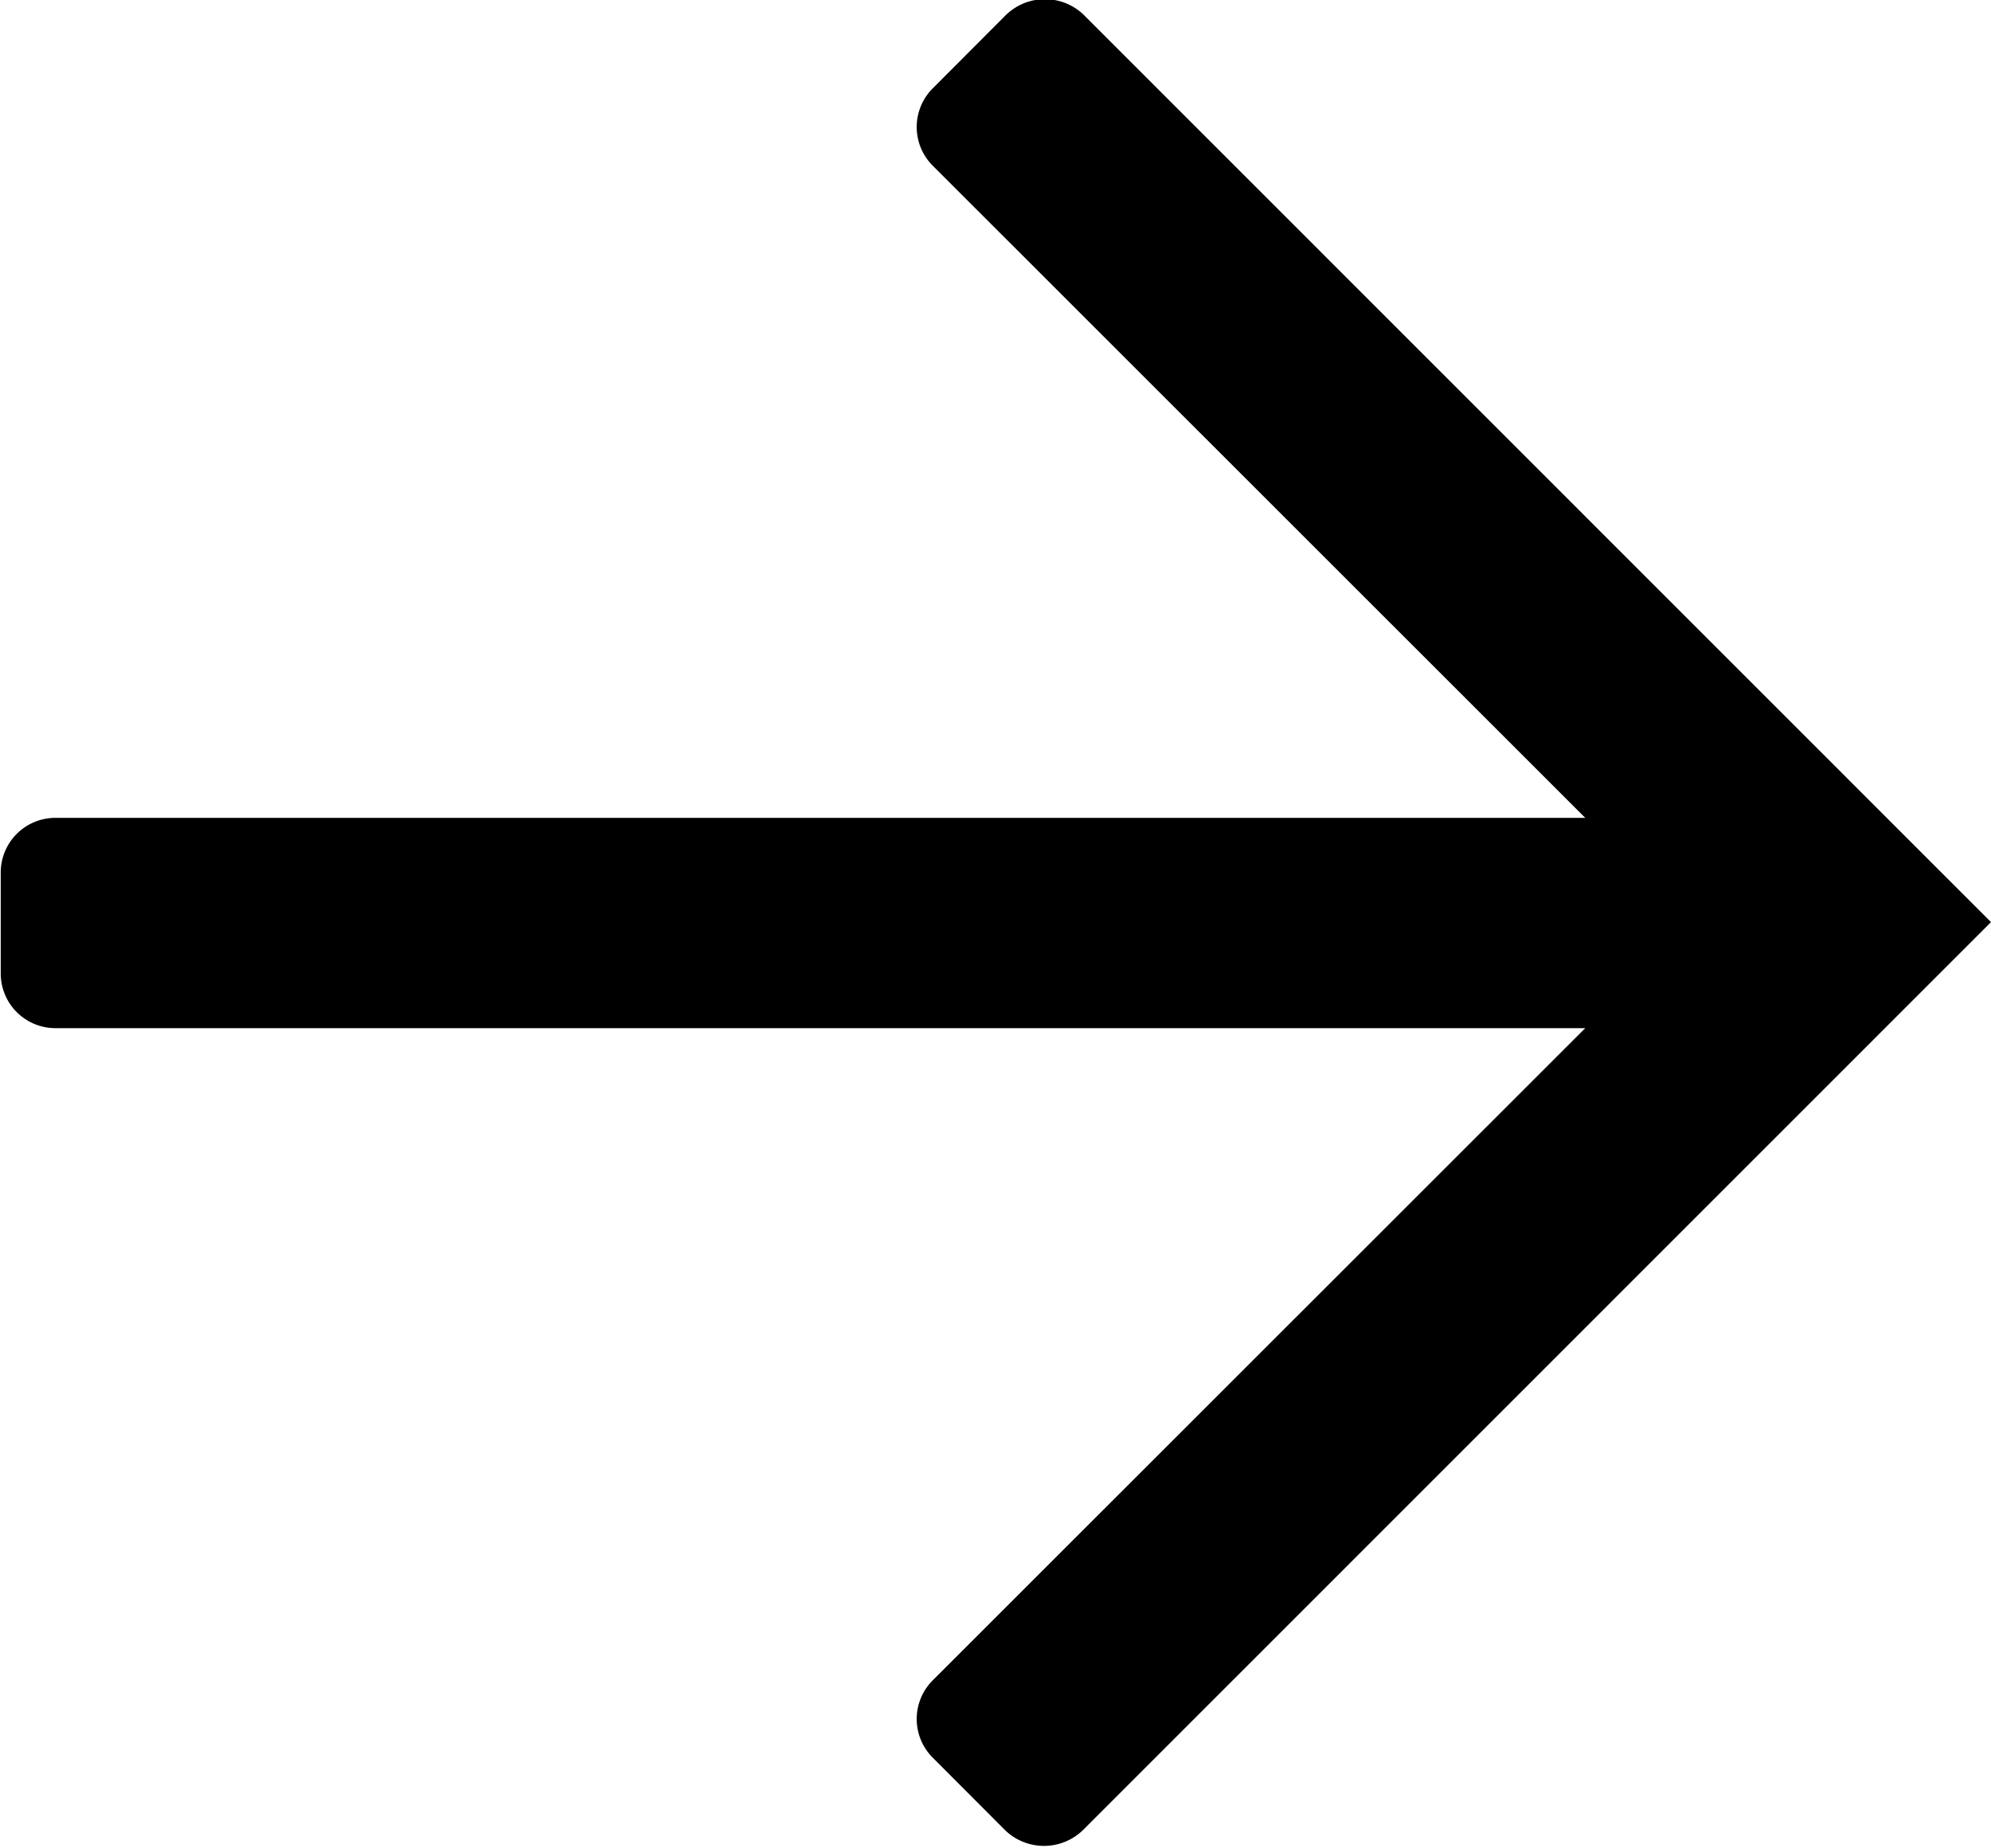
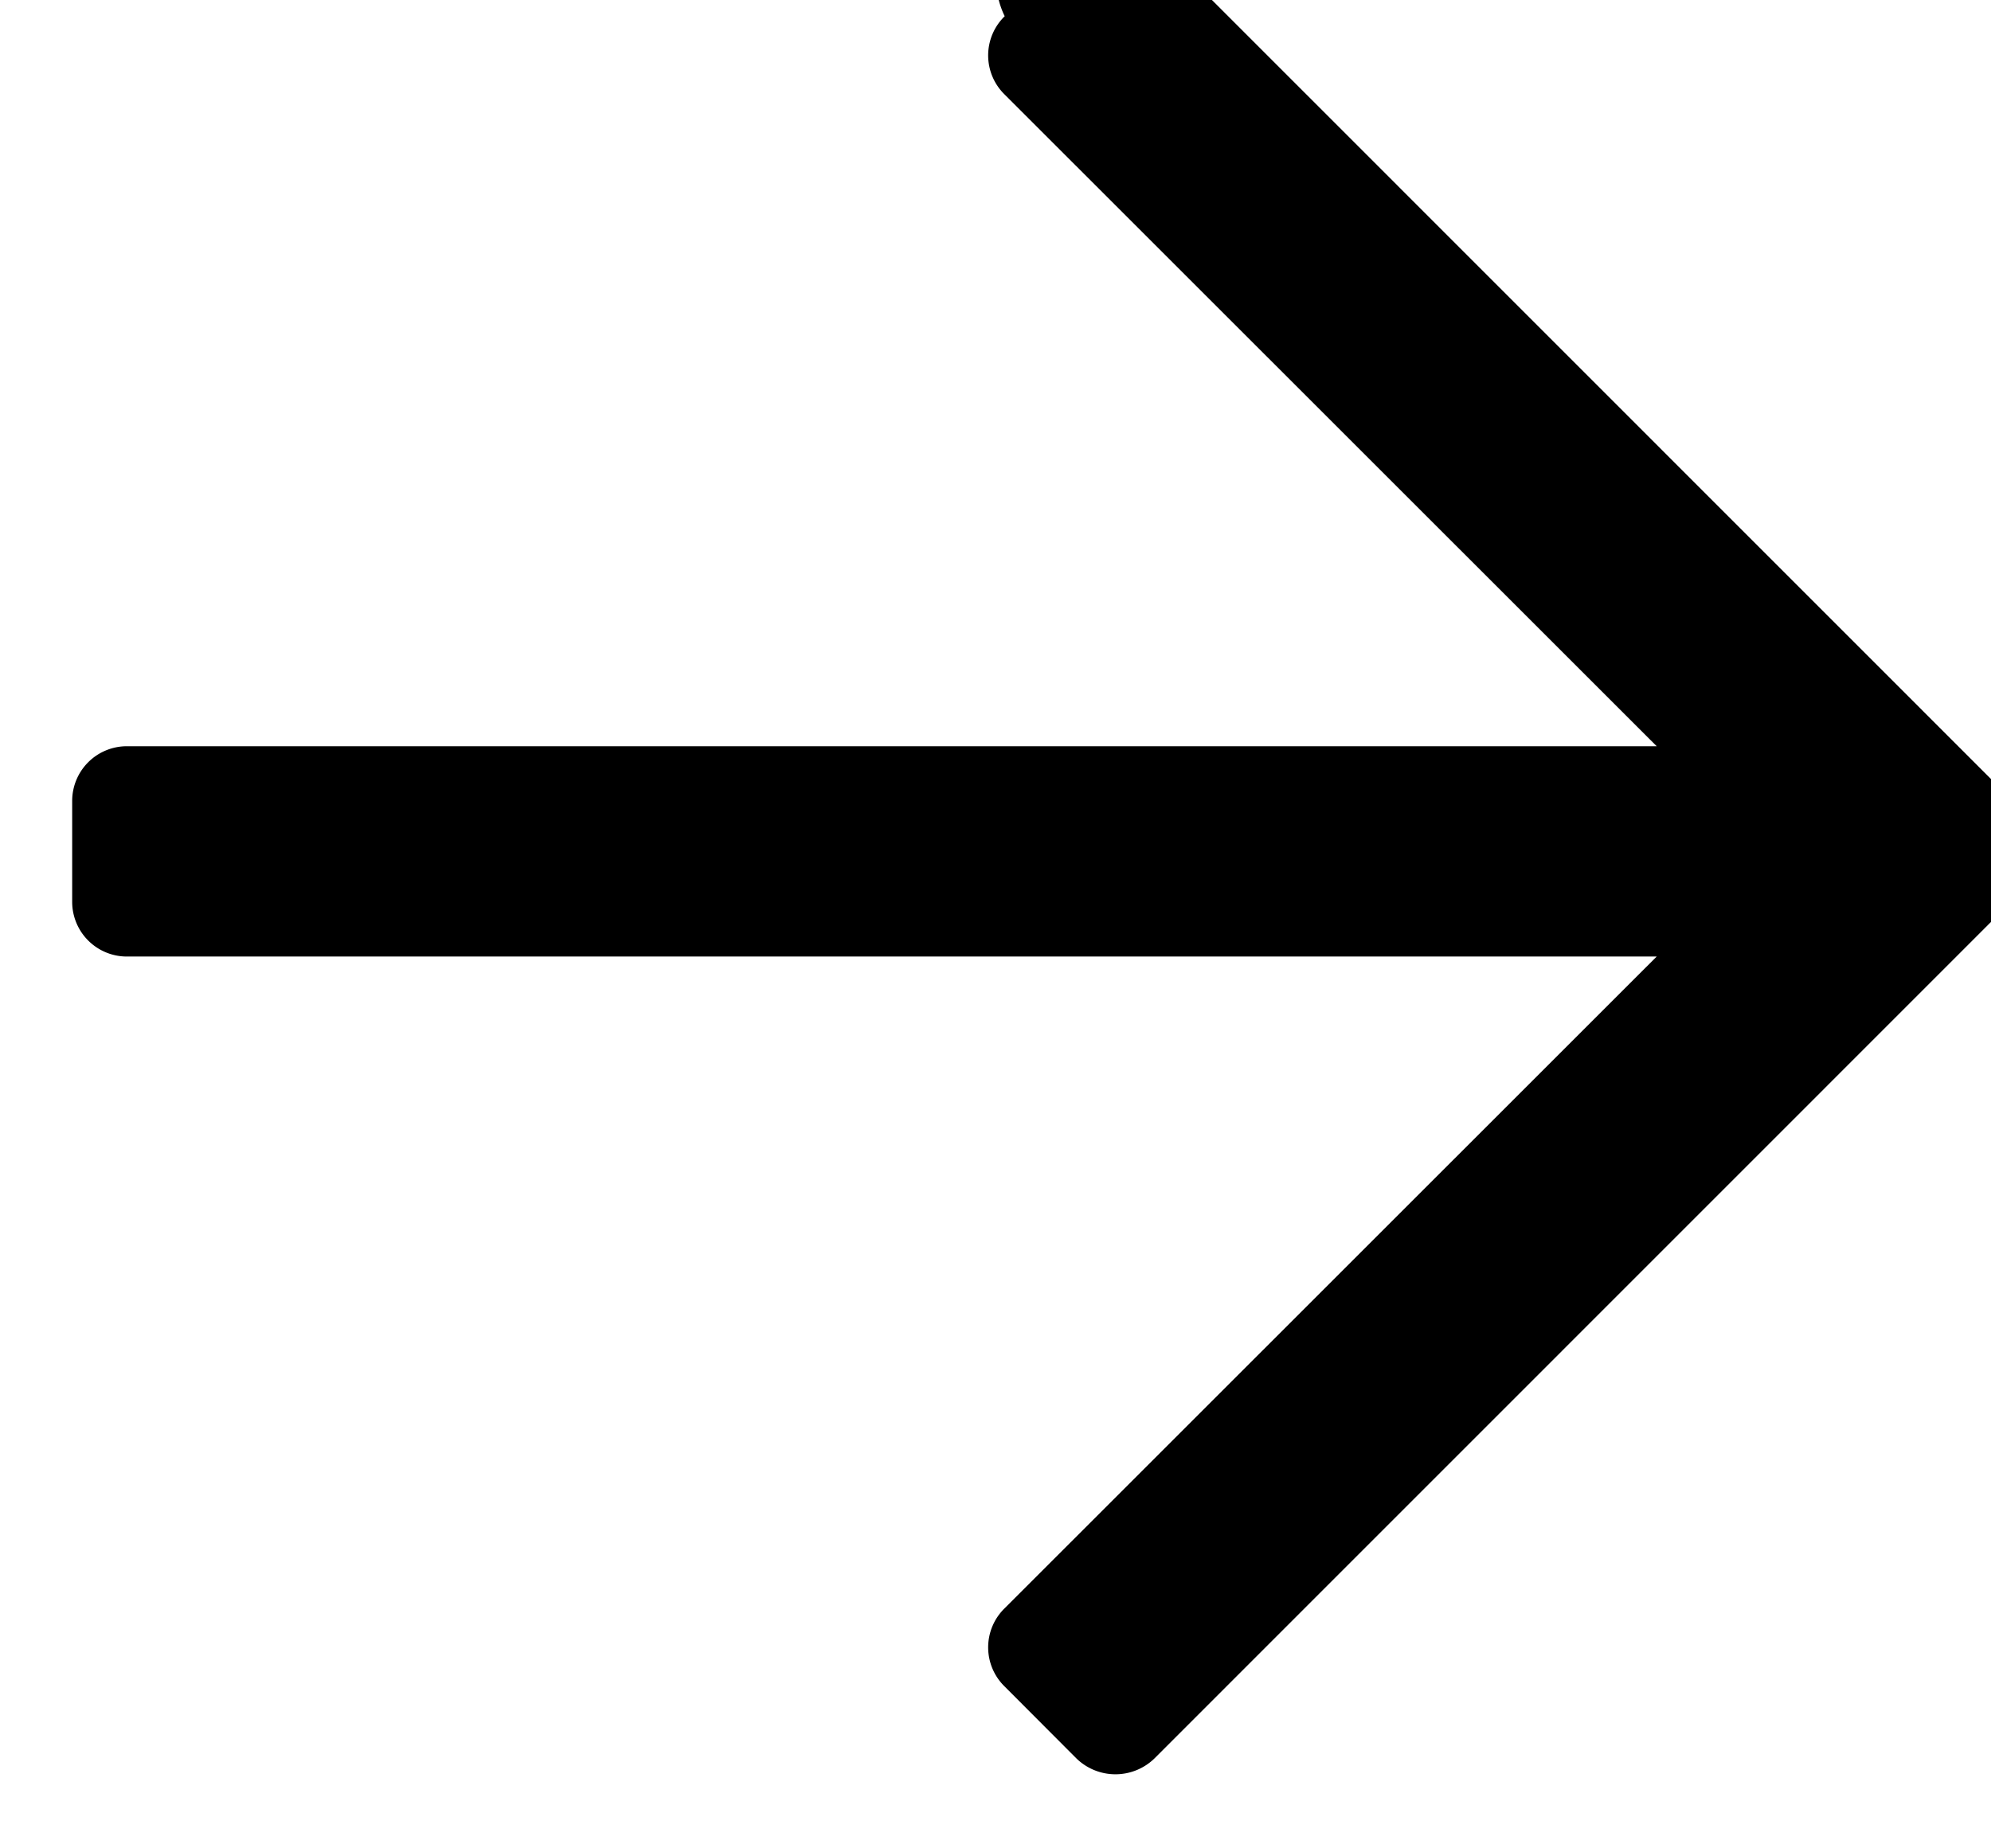
<svg xmlns="http://www.w3.org/2000/svg" width="10.923" height="10.139" viewBox="0 0 10.923 10.139">
-   <path id="Path_4" data-name="Path 4" d="M4176.8,4215.591l-.392.393a.3.3,0,0,0,0,.43l3.577,3.576h-8.393a.3.3,0,0,0-.3.3v.554a.3.3,0,0,0,.3.3h8.393l-3.577,3.576a.3.3,0,0,0,0,.43l.392.393a.307.307,0,0,0,.431,0l4.98-4.981-4.98-4.981A.307.307,0,0,0,4176.8,4215.591Z" transform="translate(-4171.288 -4215.502)" fill="black" />
+   <path id="Path_4" data-name="Path 4" d="M4176.8,4215.591a.3.3,0,0,0,0,.43l3.577,3.576h-8.393a.3.3,0,0,0-.3.3v.554a.3.3,0,0,0,.3.3h8.393l-3.577,3.576a.3.3,0,0,0,0,.43l.392.393a.307.307,0,0,0,.431,0l4.98-4.981-4.98-4.981A.307.307,0,0,0,4176.8,4215.591Z" transform="translate(-4171.288 -4215.502)" fill="black" />
</svg>